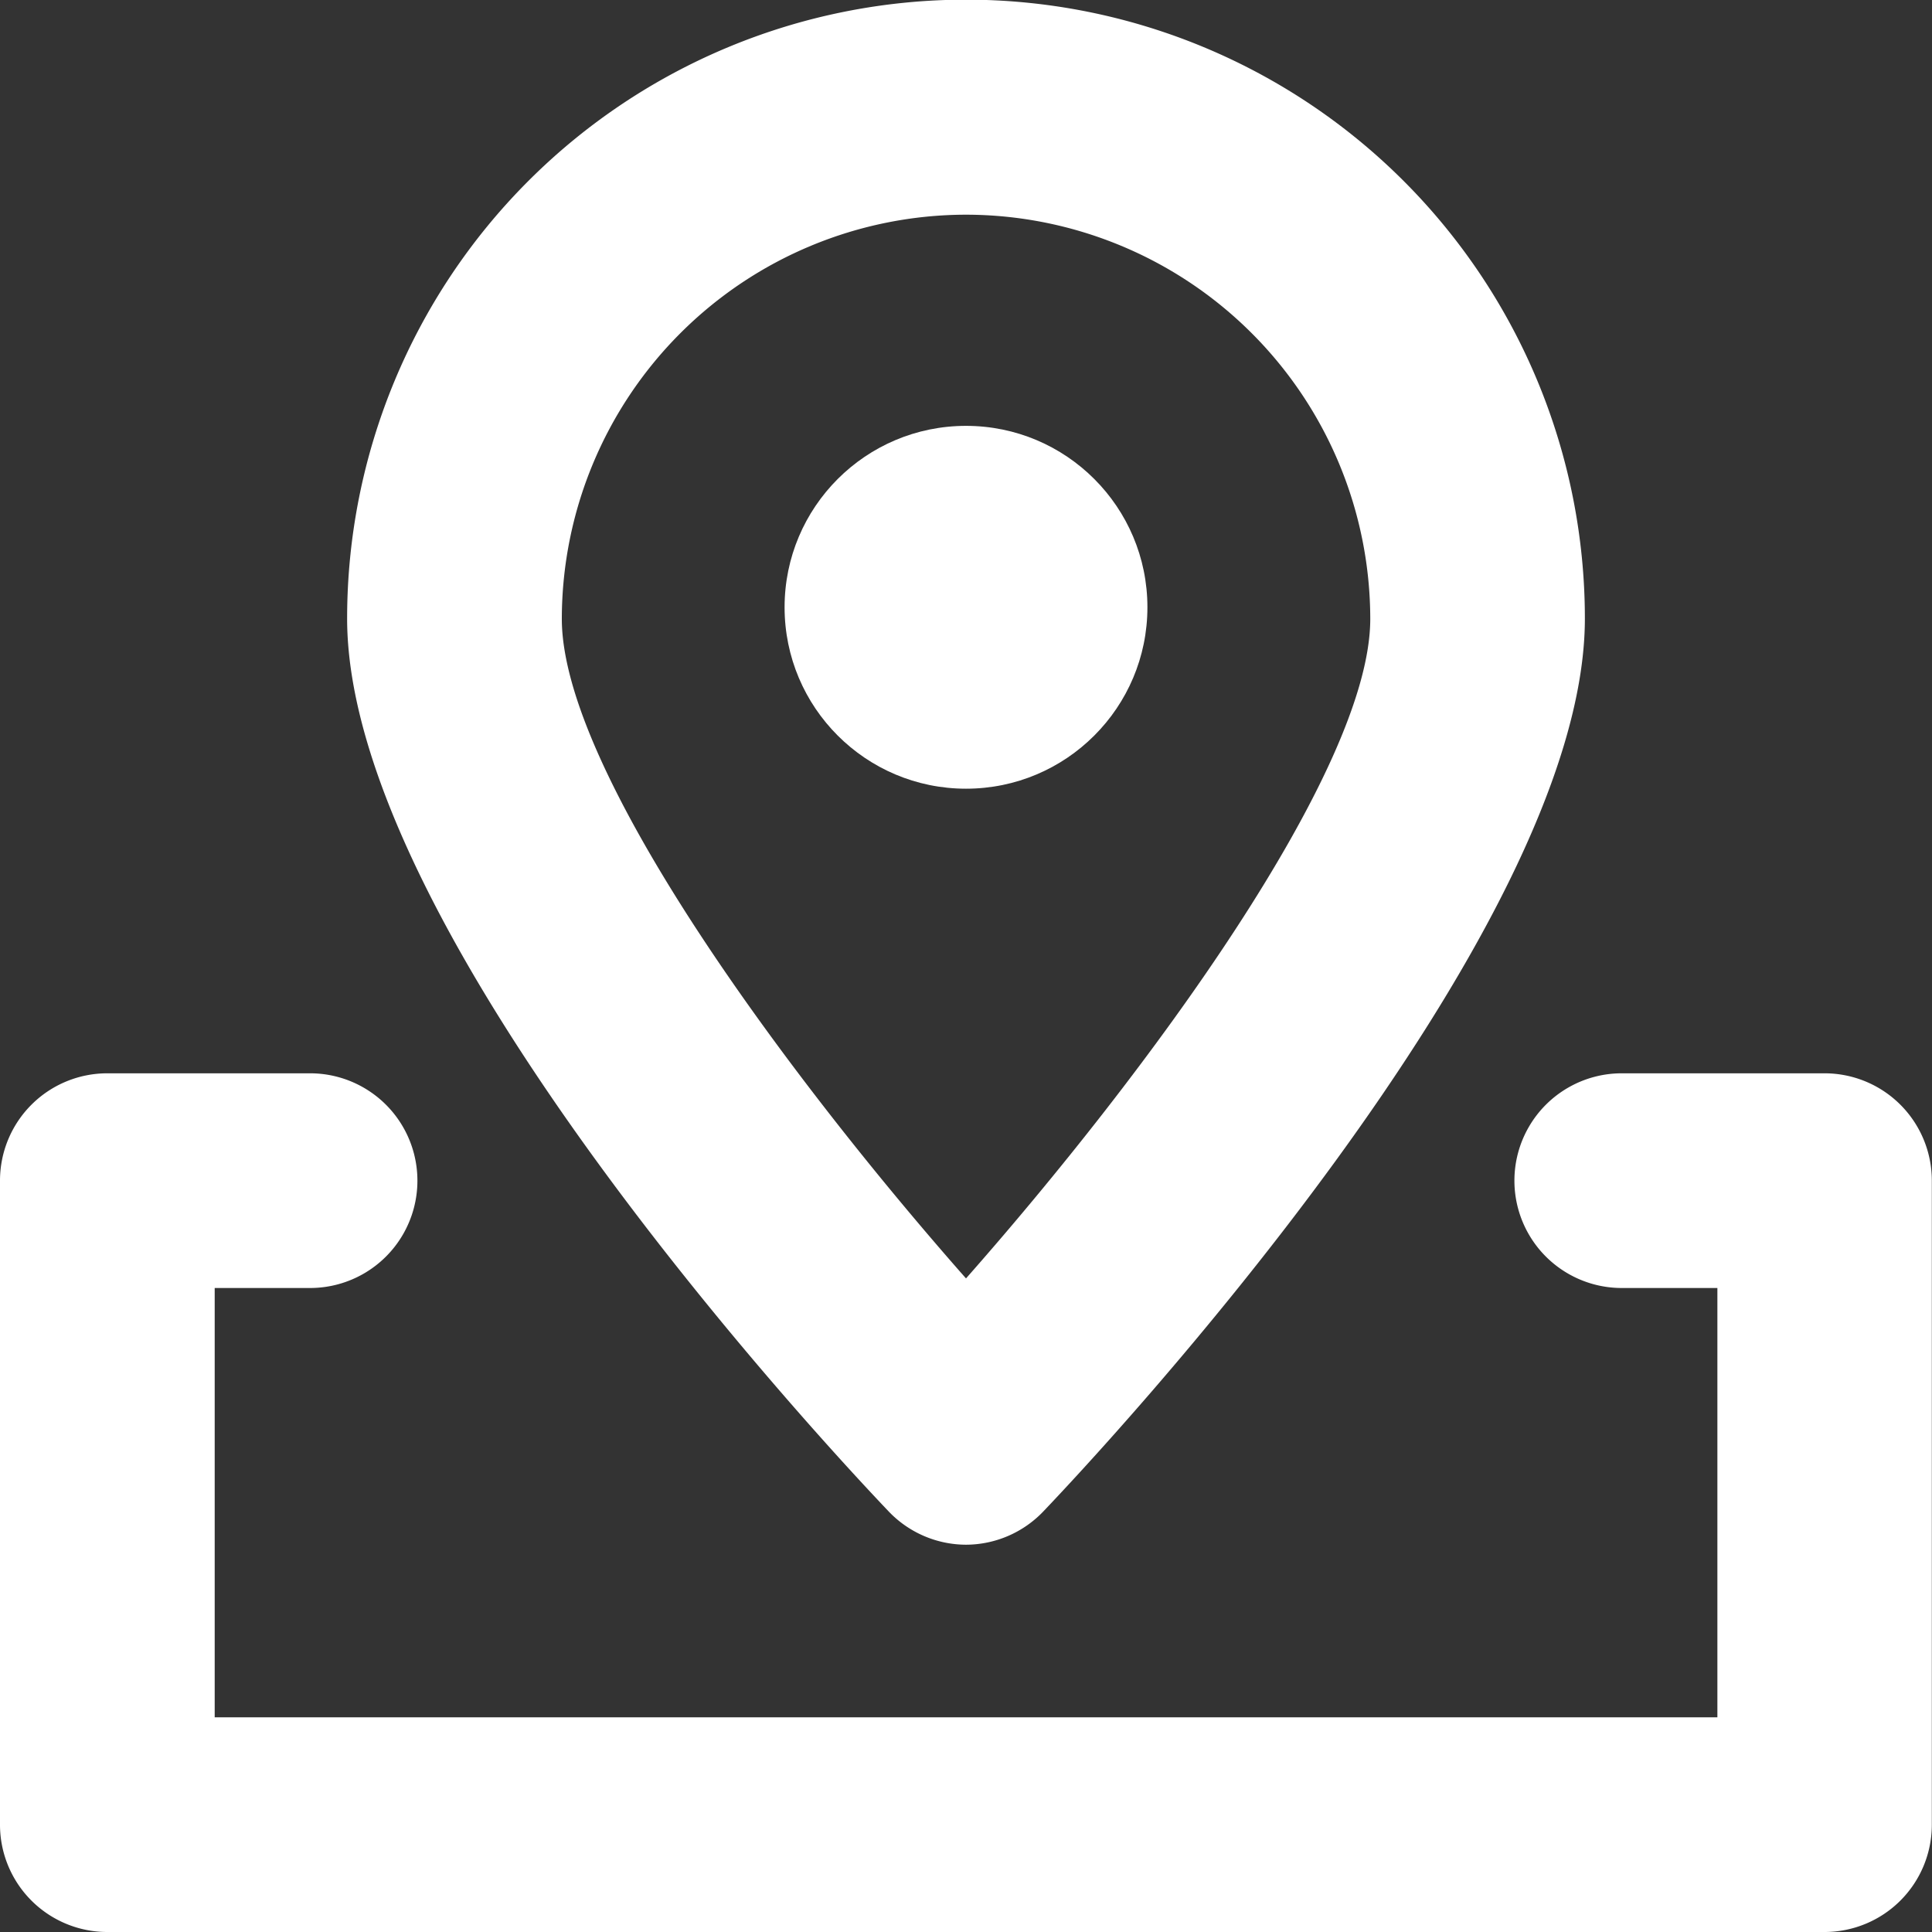
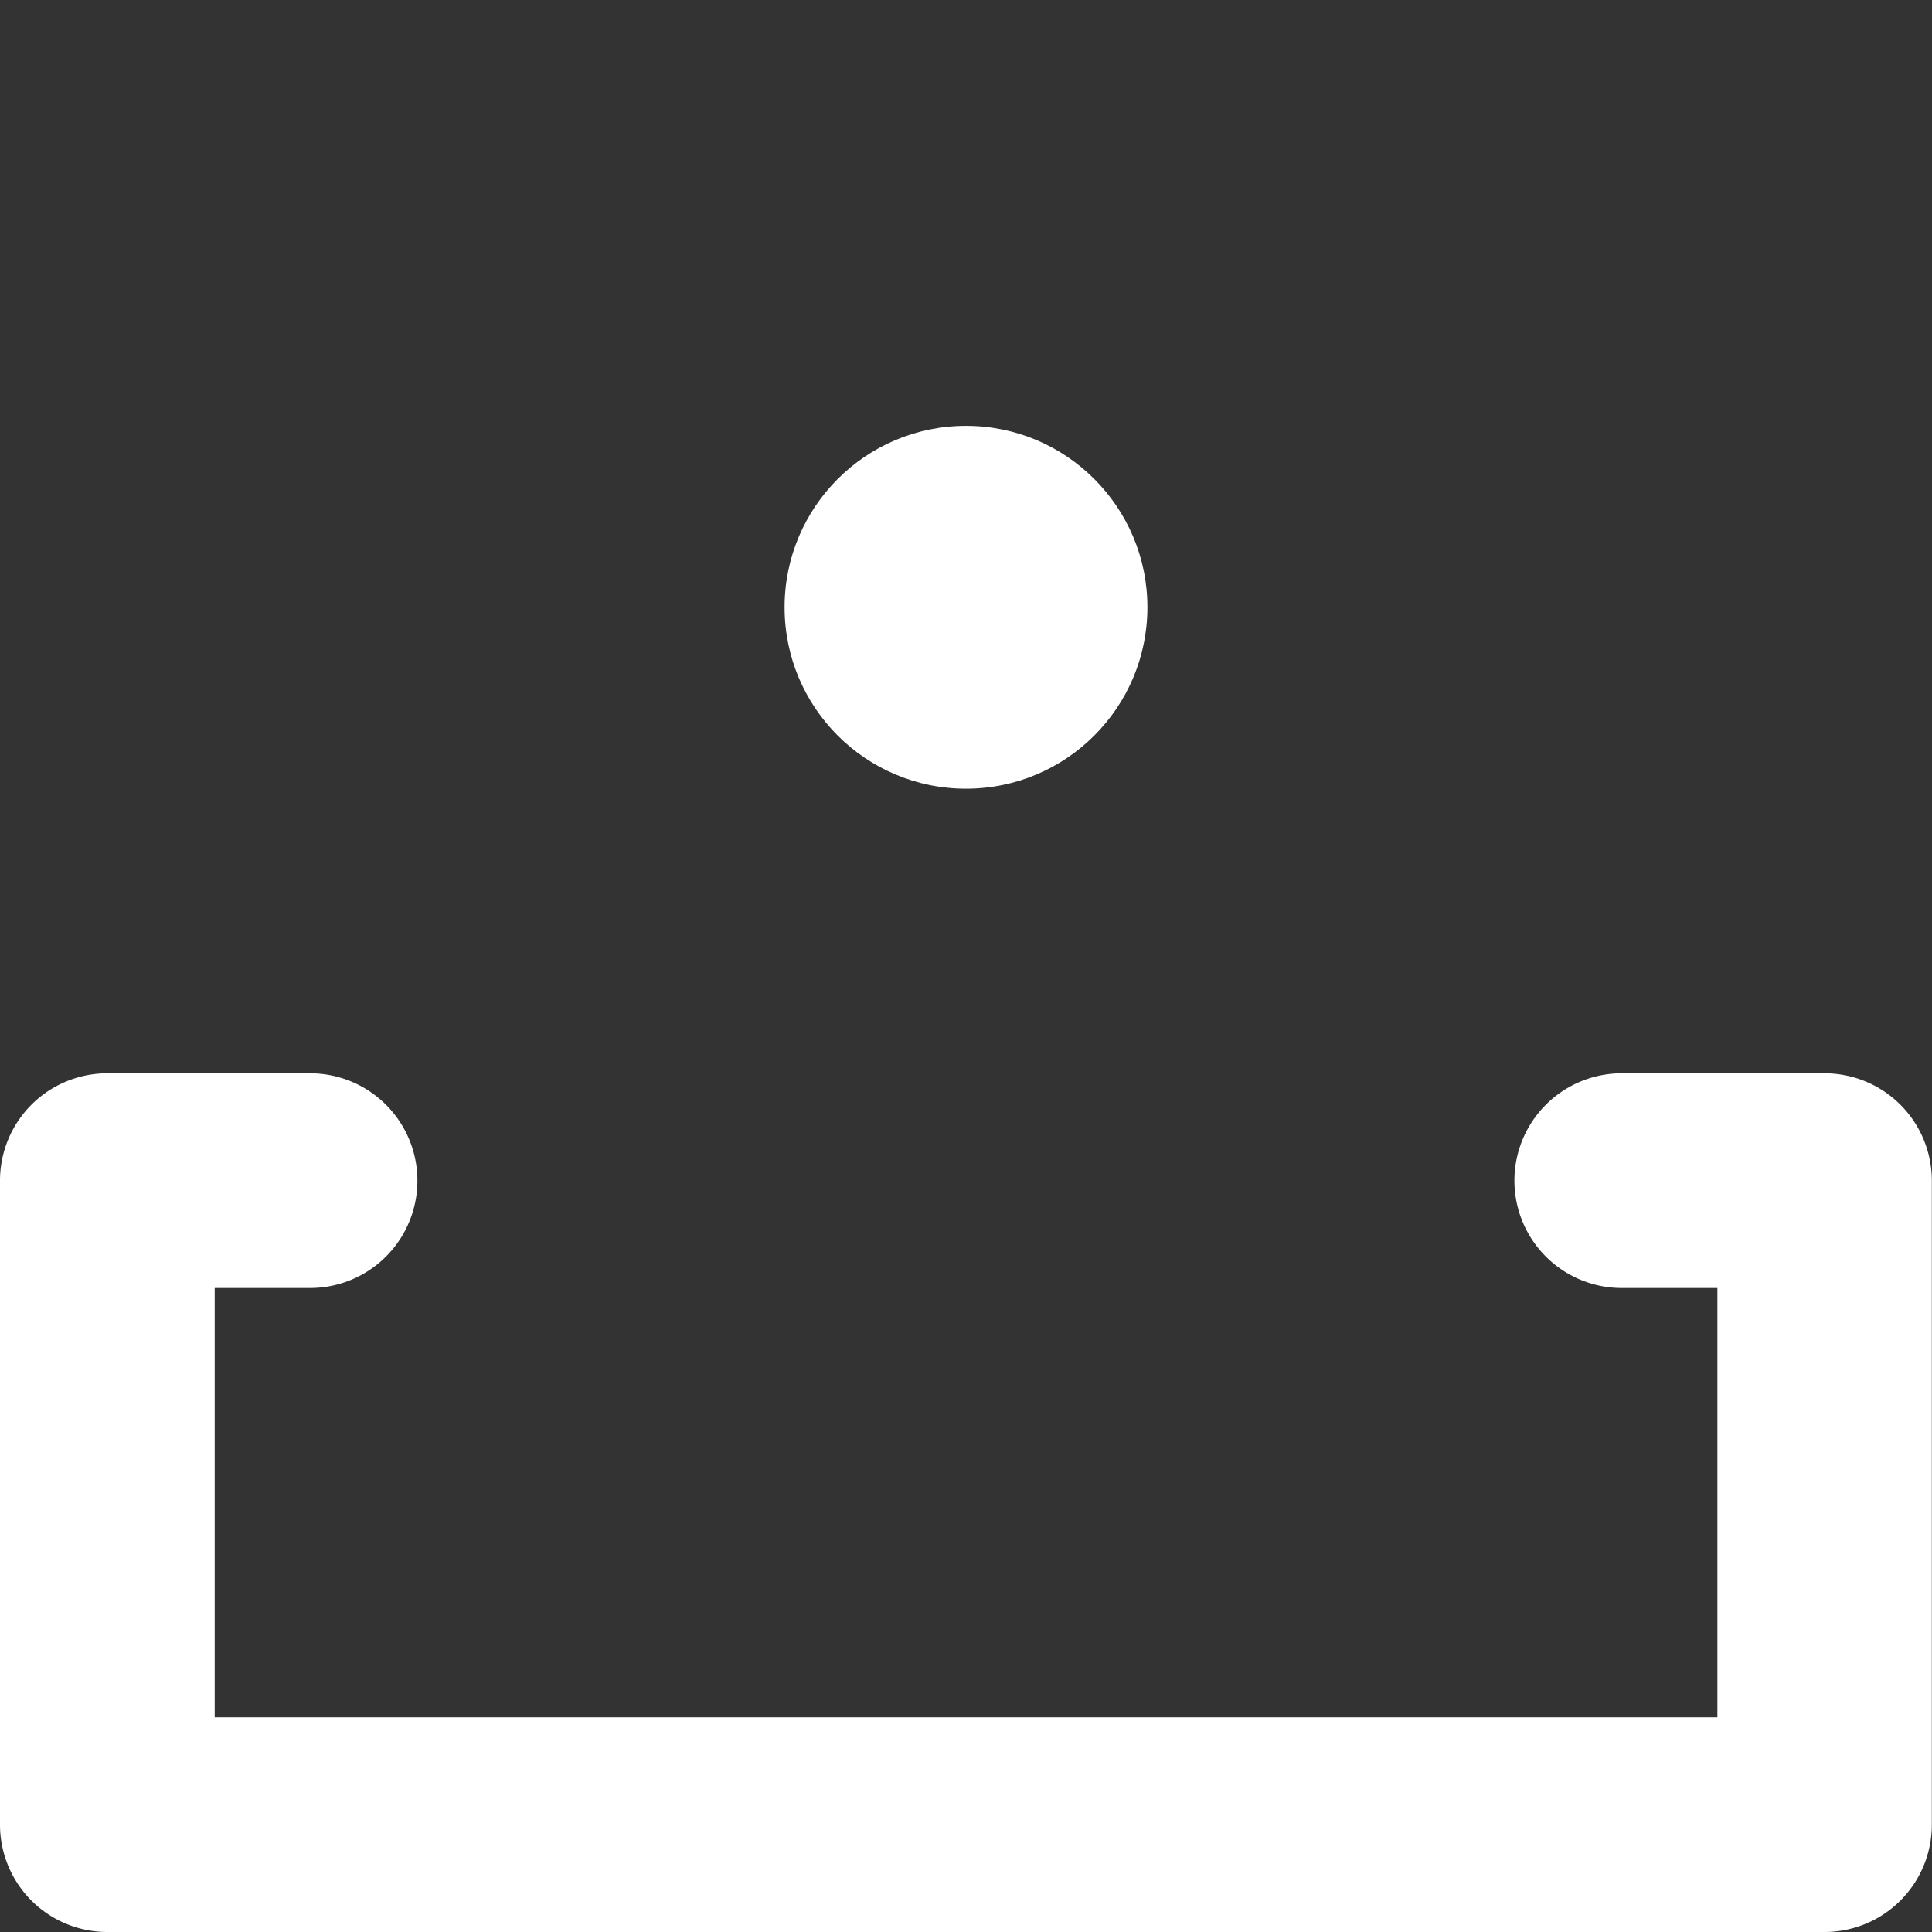
<svg xmlns="http://www.w3.org/2000/svg" width="22.992" height="22.992" viewBox="0 0 22.992 22.992">
  <rect x="0" y="0" width="22.992" height="22.992" fill="#333333" stroke="none" />
  <g id="Group_425" data-name="Group 425" transform="translate(-828 -207)">
-     <path id="Path_367" data-name="Path 367" d="M864.472,225.383a1.277,1.277,0,0,1-.924-.4c-.659-.691-6.441-6.857-6.441-10.622a7.365,7.365,0,1,1,14.73,0c0,3.765-5.782,9.931-6.441,10.622A1.277,1.277,0,0,1,864.472,225.383Zm0-15.828a4.816,4.816,0,0,0-4.81,4.81c0,1.8,2.659,5.41,4.81,7.849,2.152-2.439,4.811-6.047,4.811-7.849A4.816,4.816,0,0,0,864.472,209.555Z" transform="translate(-24.976)" fill="#fff" />
    <circle id="Ellipse_6" data-name="Ellipse 6" cx="2.159" cy="2.159" r="2.159" transform="translate(837.337 212.068)" fill="#fff" />
    <path id="Path_368" data-name="Path 368" d="M849.715,307.219H829.277A1.277,1.277,0,0,1,828,305.941v-7.664A1.277,1.277,0,0,1,829.277,297h2.413a1.277,1.277,0,0,1,0,2.555h-1.135v5.109h17.883v-5.109H847.3a1.277,1.277,0,0,1,0-2.555h2.413a1.277,1.277,0,0,1,1.277,1.277v7.664A1.277,1.277,0,0,1,849.715,307.219Z" transform="translate(0 -77.227)" fill="#fff" />
  </g>
</svg>